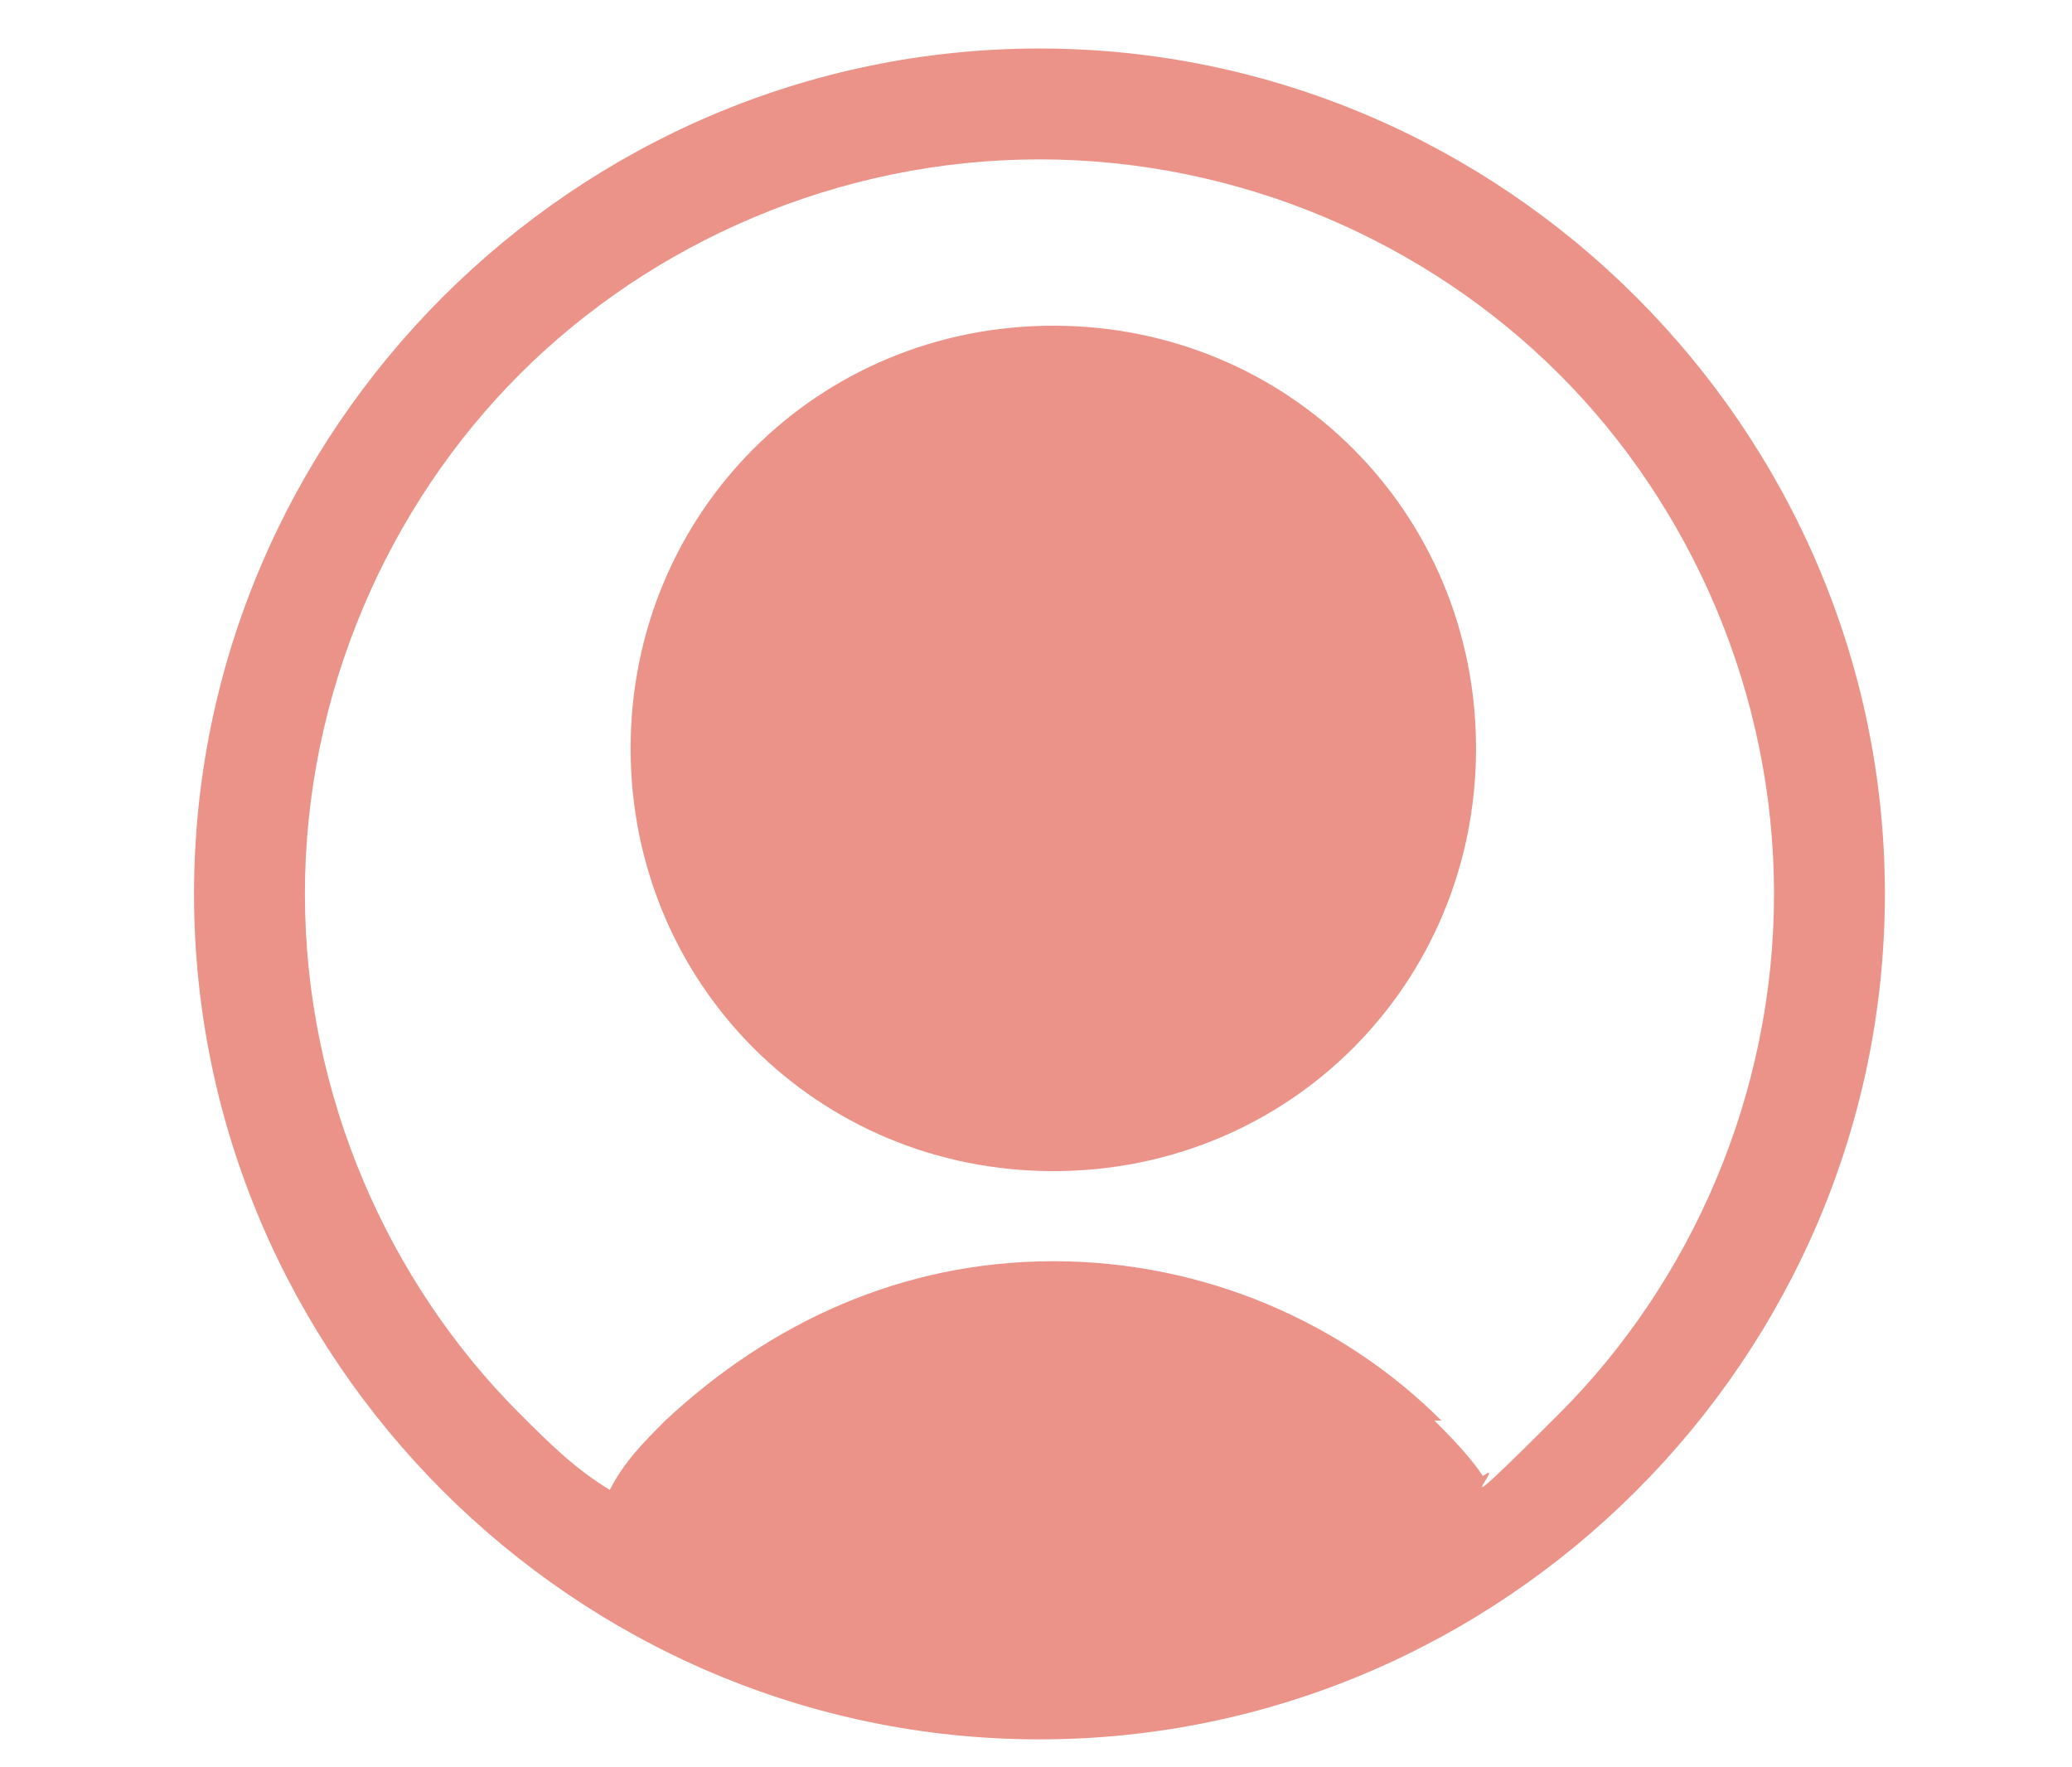
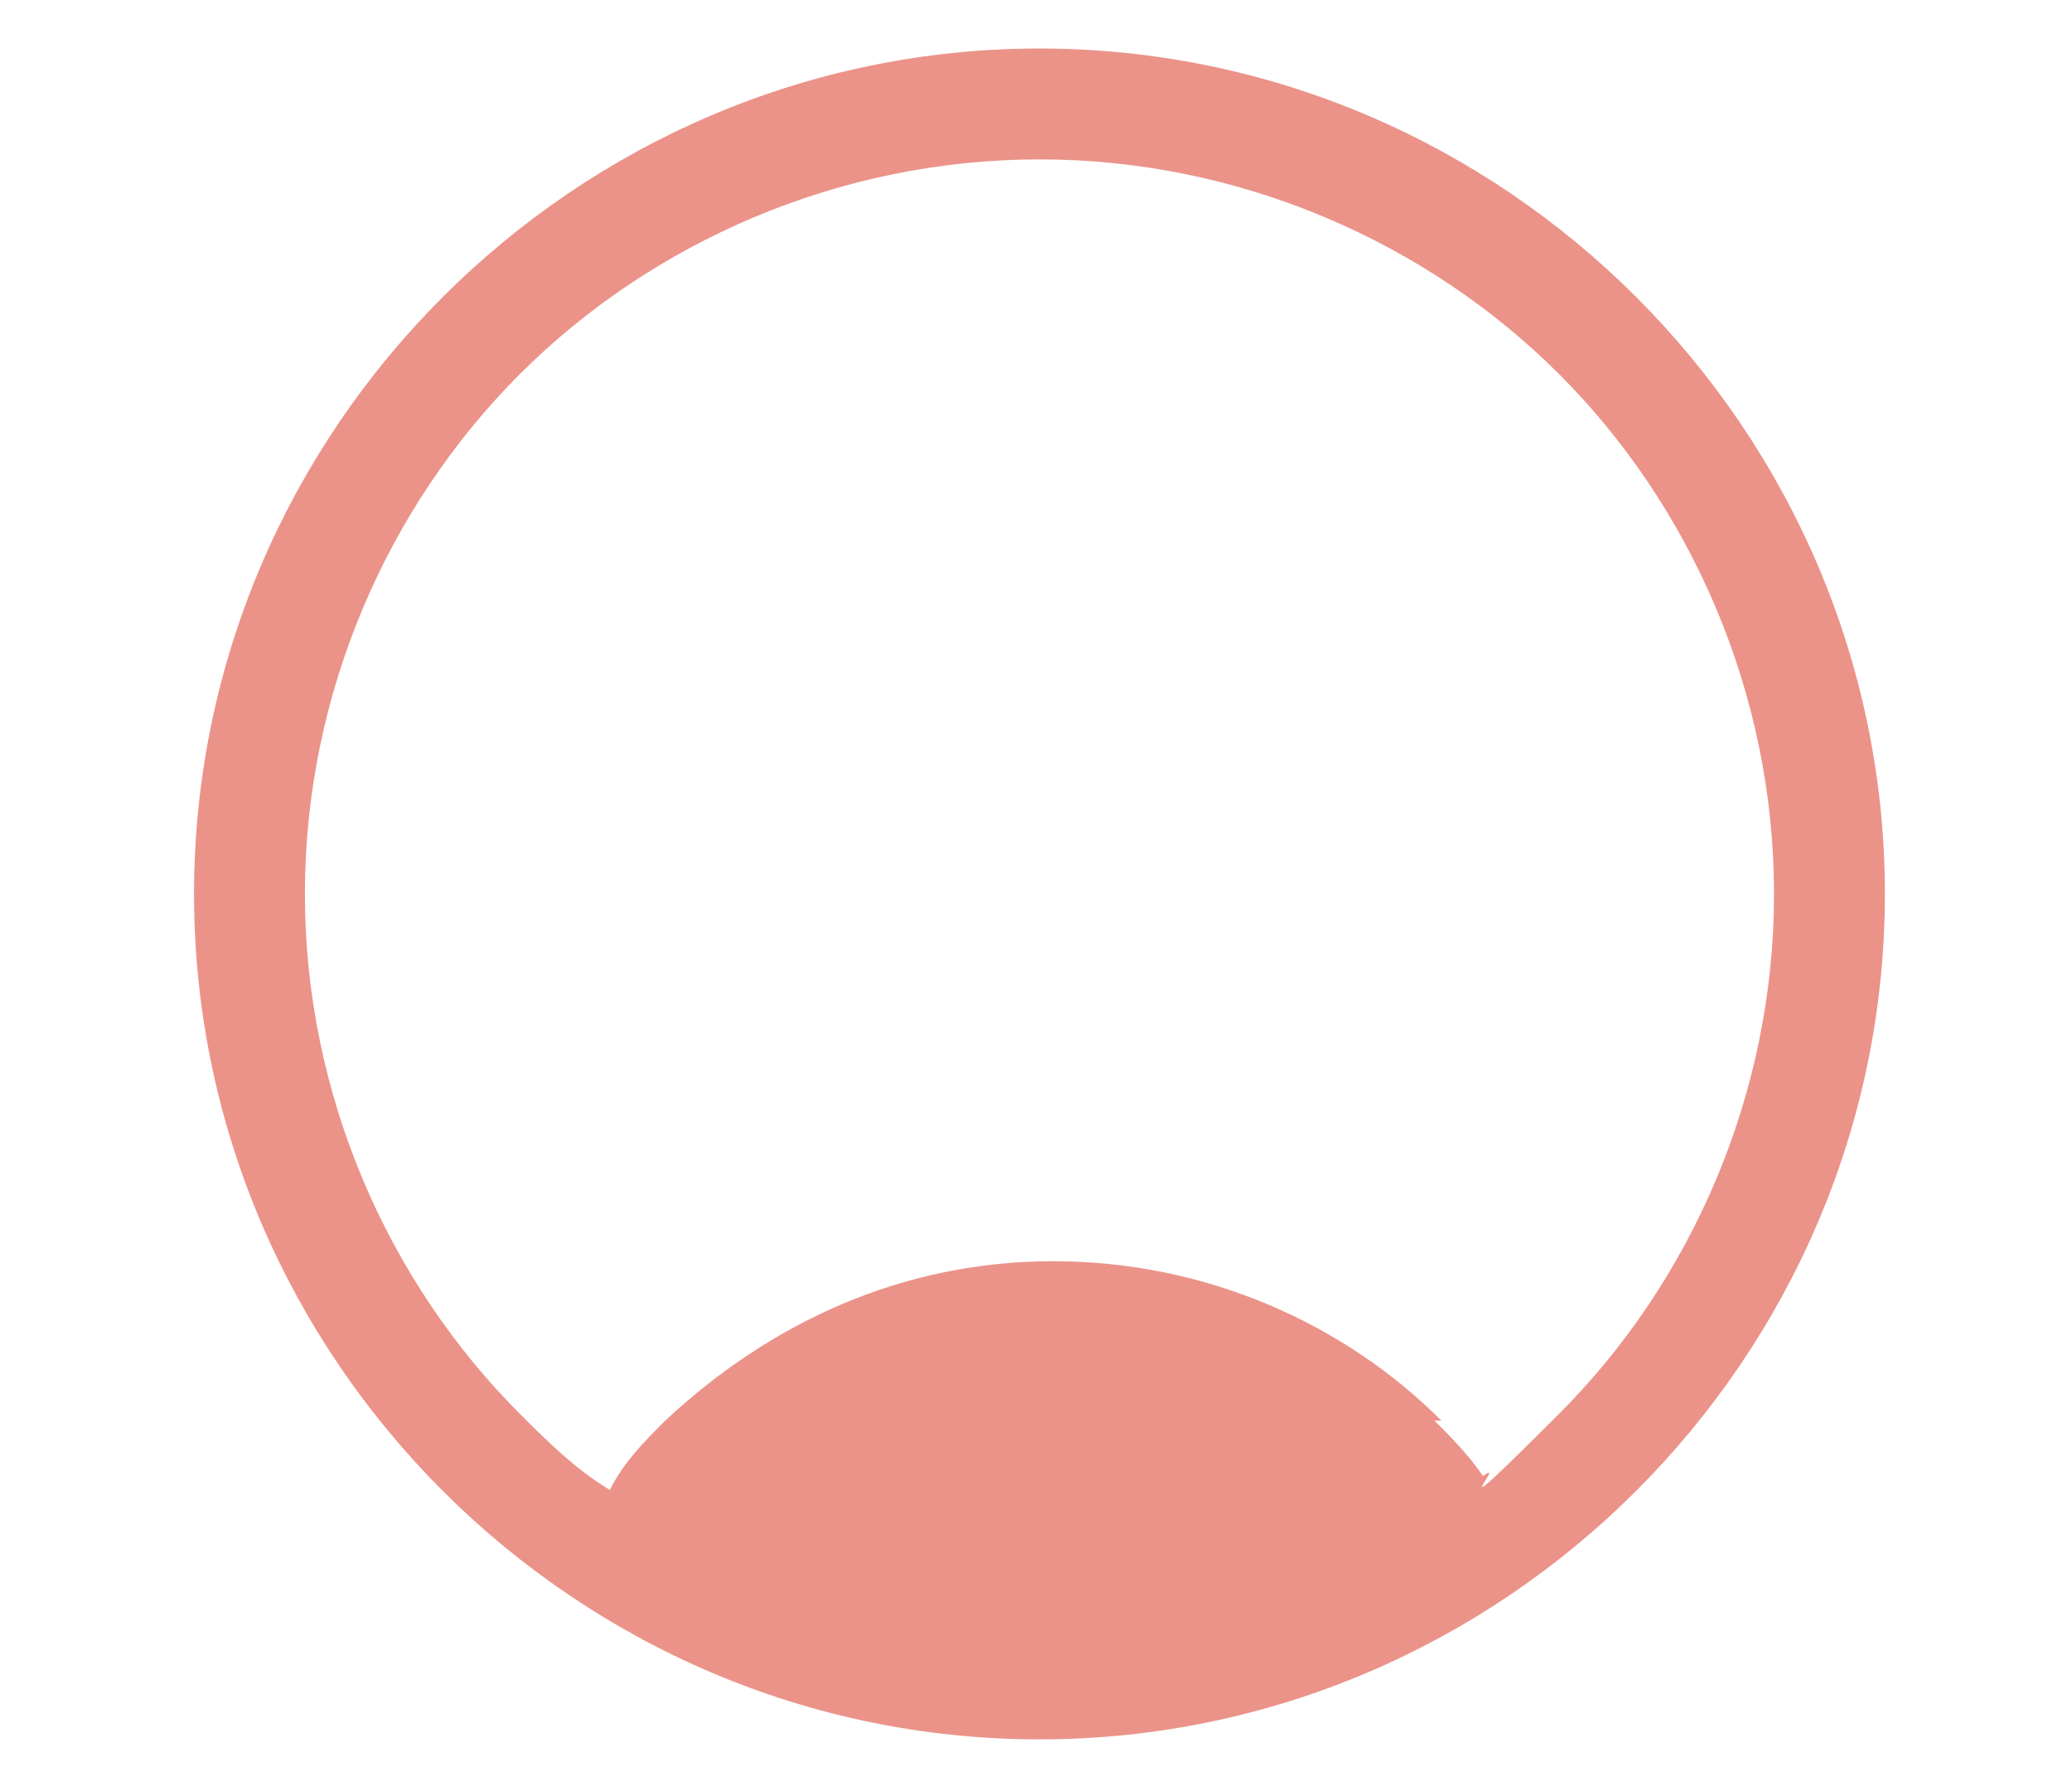
<svg xmlns="http://www.w3.org/2000/svg" id="a" version="1.1" viewBox="0 0 29.9 25.5">
  <defs>
    <style>
      .st0 {
        fill: #eb9389;
      }
    </style>
  </defs>
  <g id="_x31_4">
-     <path class="st0" d="M15.2,4.7c-3.4,0-6.1,2.7-6.1,6.1s2.7,6.1,6.1,6.1,6.1-2.7,6.1-6.1-2.7-6.1-6.1-6.1Z" />
    <path class="st0" d="M15,.7C8.3.7,2.8,6.2,2.8,12.9s5.5,12.2,12.2,12.2,12.2-5.5,12.2-12.2S21.7.7,15,.7ZM20.8,20.5c-1.4-1.4-3.4-2.3-5.6-2.3s-4.1.9-5.6,2.3c-.3.3-.6.6-.8,1-.5-.3-.9-.7-1.3-1.1-1.9-1.9-3.1-4.6-3.1-7.5s1.2-5.6,3.1-7.5,4.6-3.1,7.5-3.1,5.6,1.2,7.5,3.1c1.9,1.9,3.1,4.6,3.1,7.5s-1.2,5.6-3.1,7.5-.7.6-1.1.9c-.2-.3-.5-.6-.7-.8h.1Z" />
  </g>
</svg>